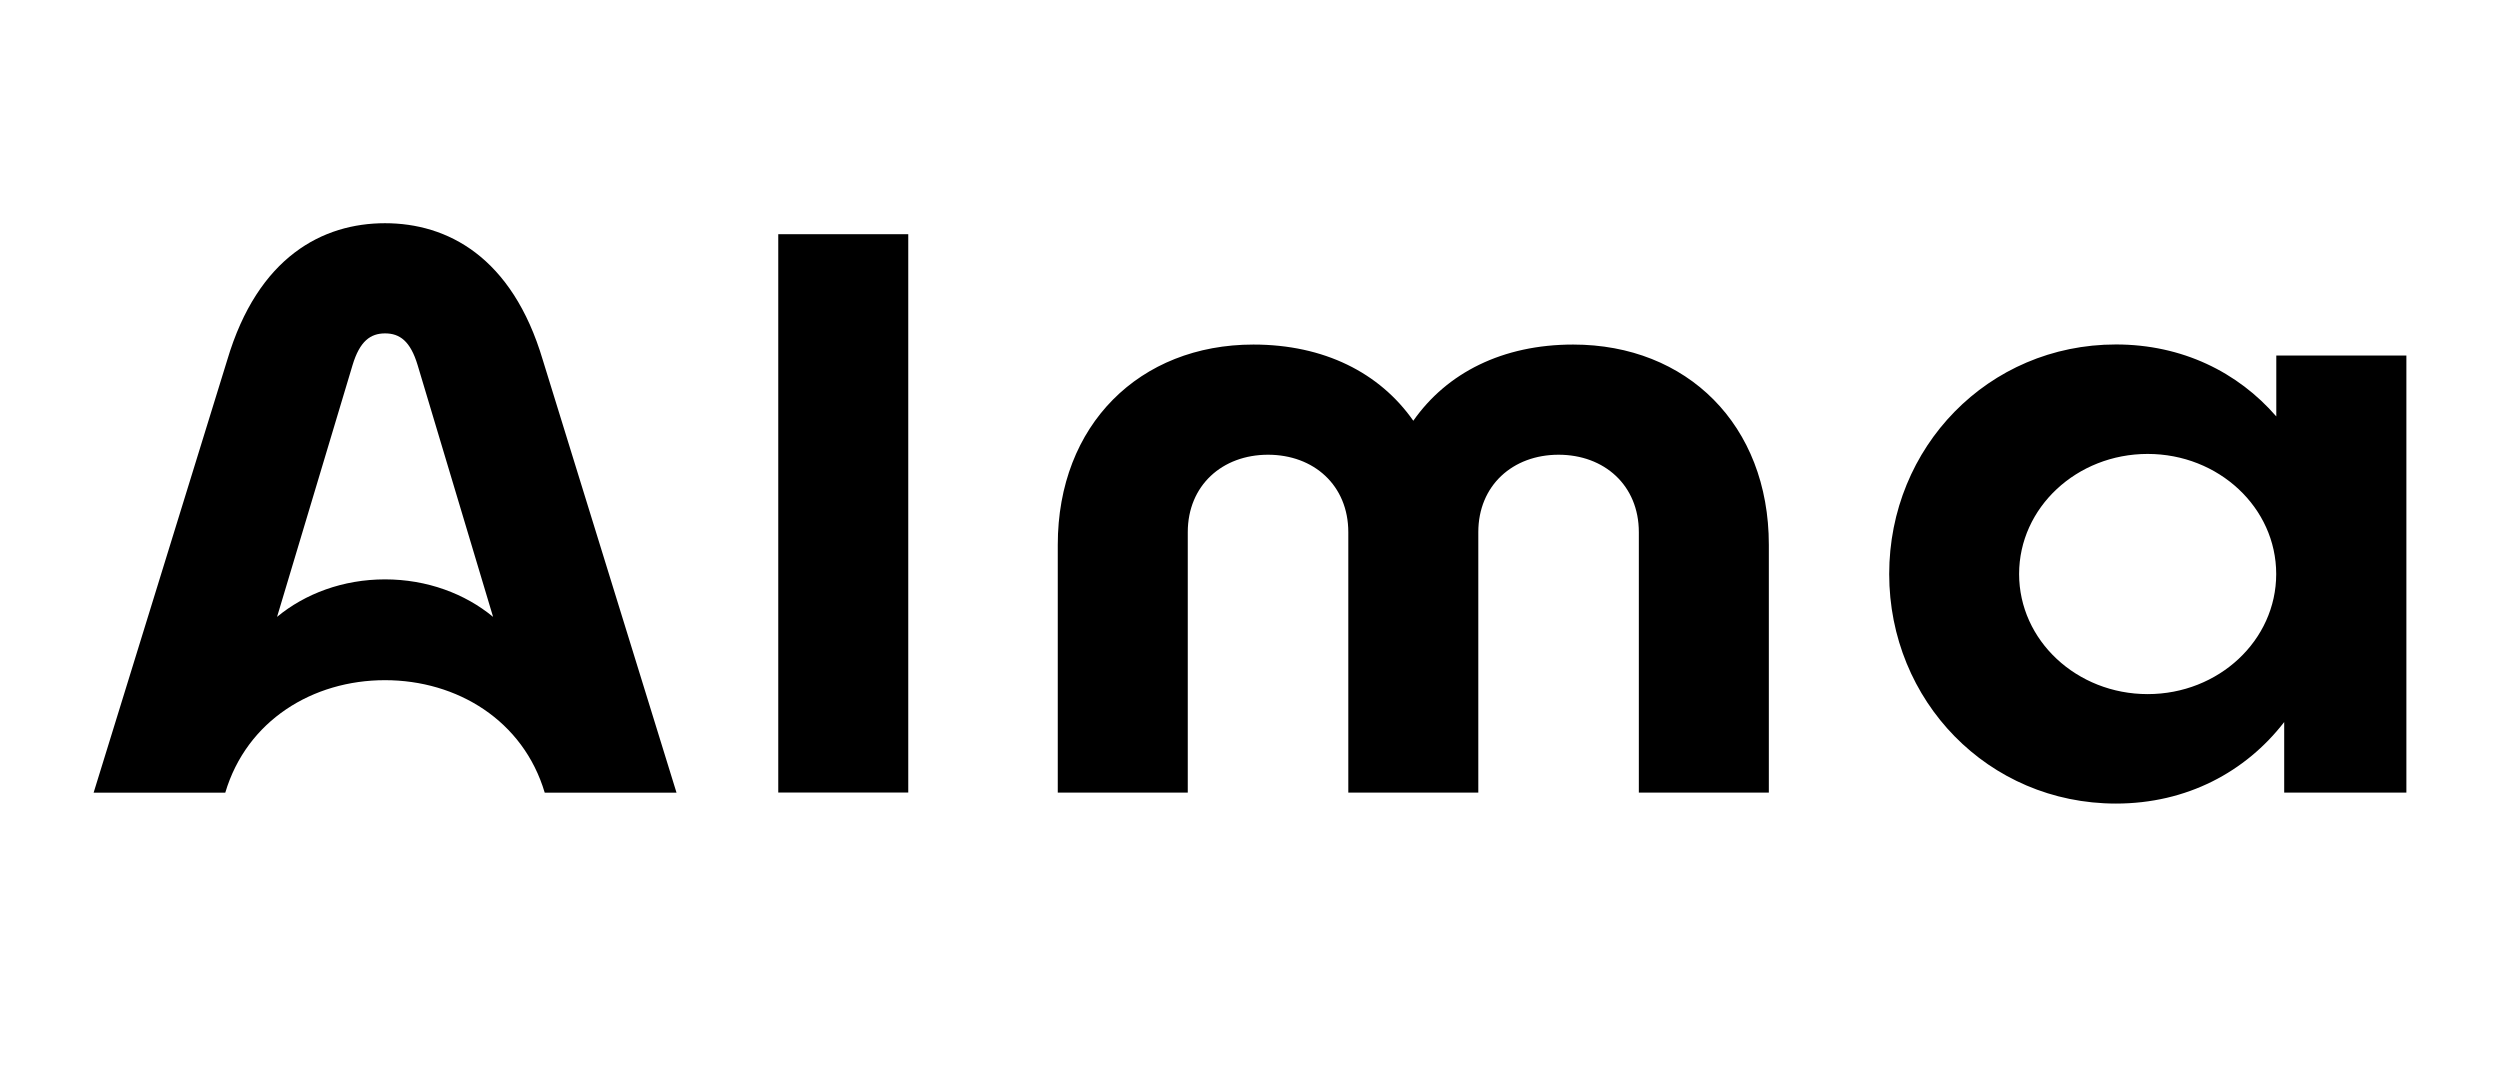
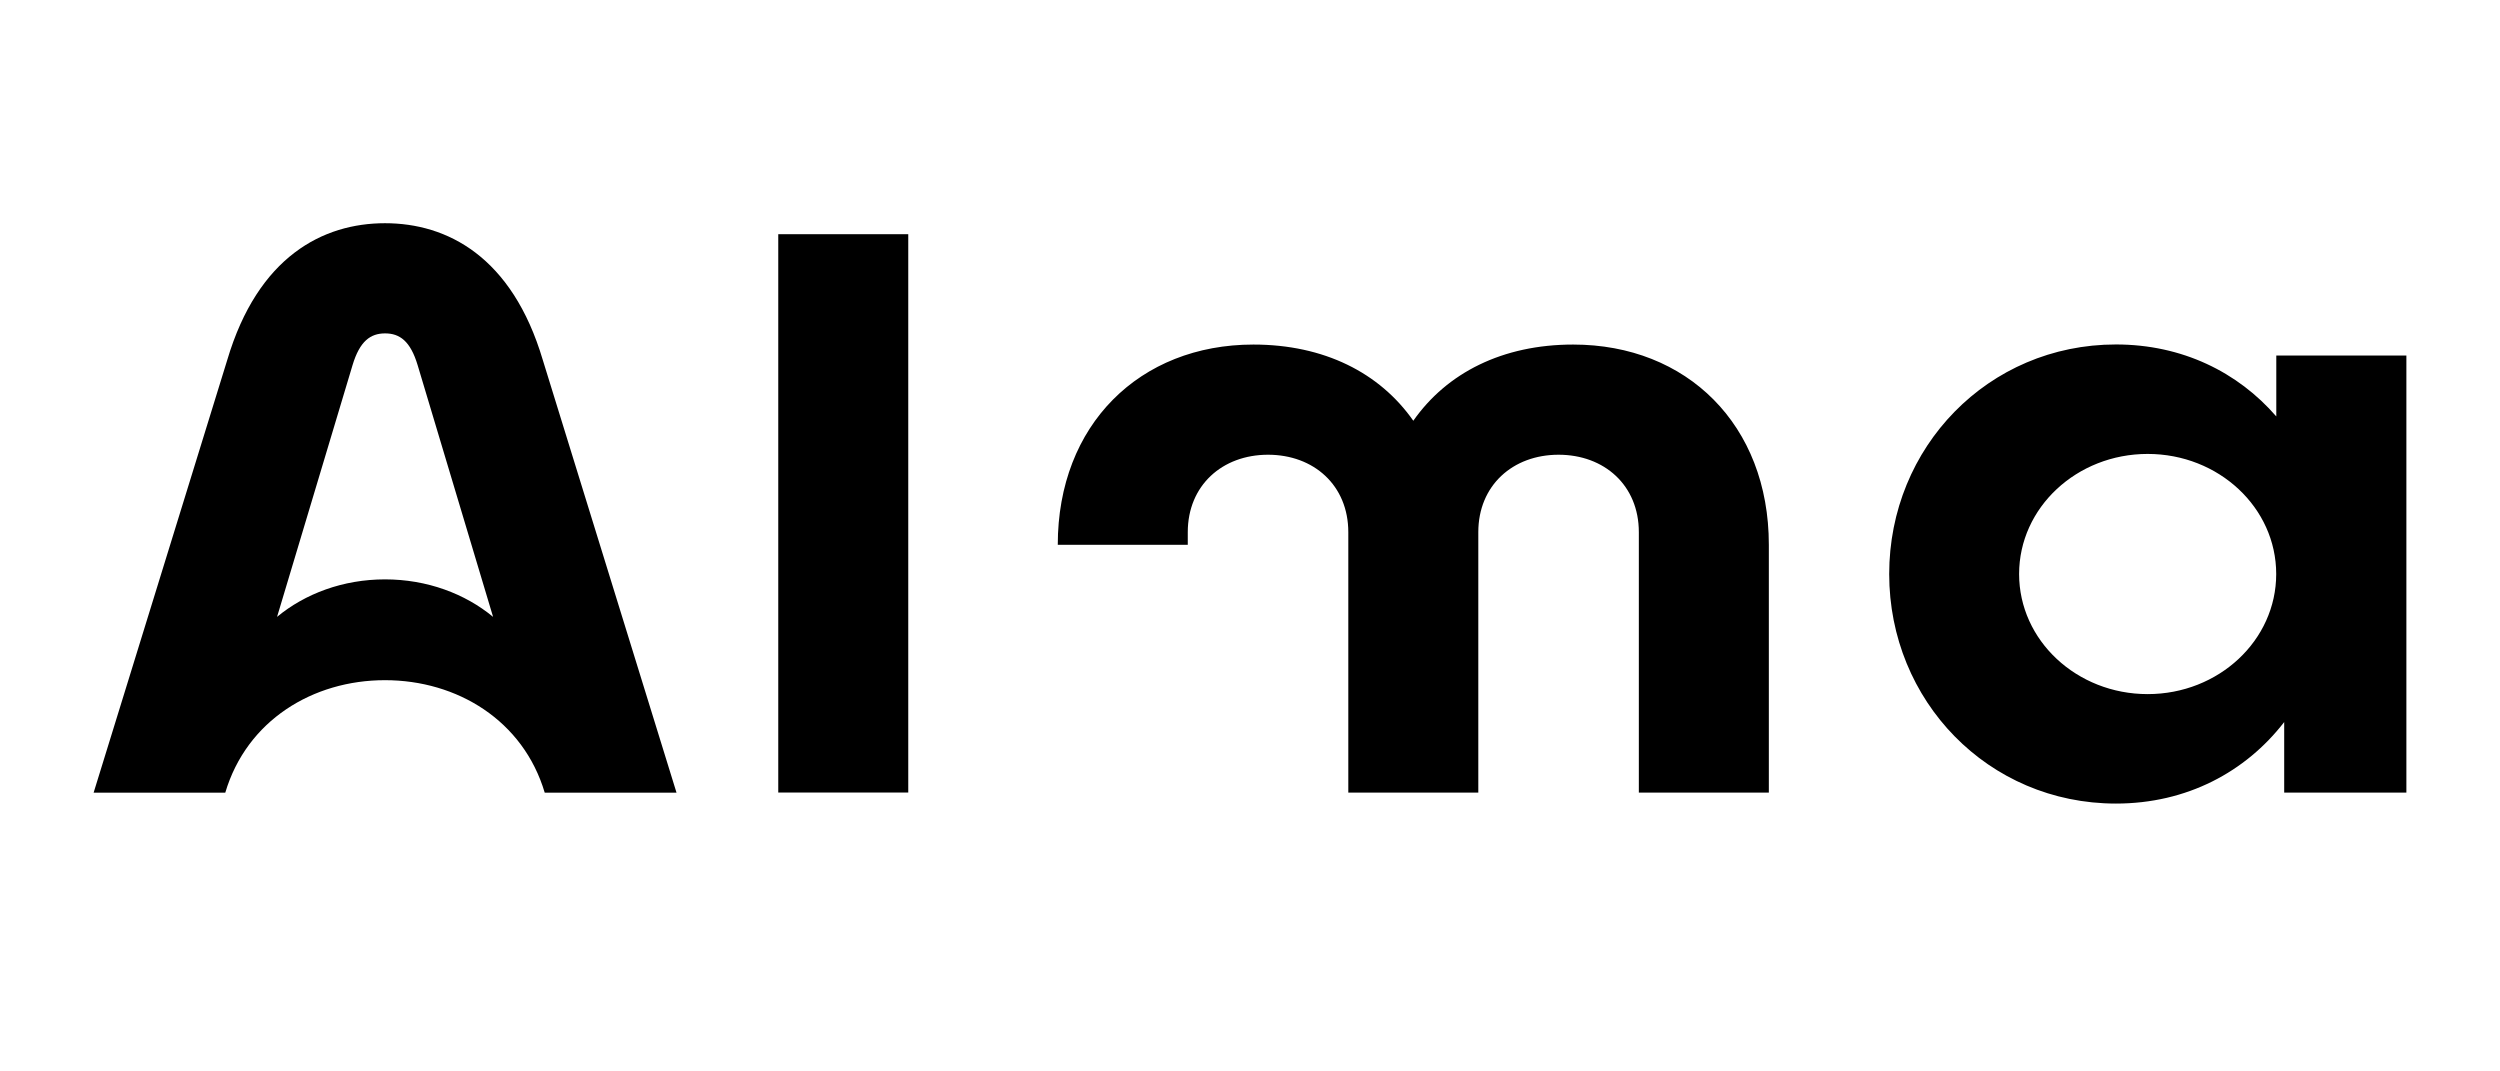
<svg xmlns="http://www.w3.org/2000/svg" fill="none" viewBox="0 0 56 24" height="24" width="56">
-   <path fill="black" d="M50.989 7.964V9.328C50.129 8.336 48.88 7.716 47.397 7.716C44.535 7.716 42.318 10.017 42.318 12.858C42.318 15.698 44.535 18 47.397 18C48.984 18 50.303 17.291 51.166 16.174V17.754H53.903V7.964H50.989ZM48.108 15.548C46.517 15.548 45.228 14.344 45.228 12.858C45.228 11.372 46.517 10.168 48.108 10.168C49.699 10.168 50.987 11.372 50.987 12.858C50.987 14.344 49.699 15.548 48.108 15.548ZM17.433 5.246H20.345V17.752H17.433V5.246ZM23.694 12.204C23.694 9.512 25.531 7.718 28.076 7.718C29.657 7.718 30.905 8.349 31.658 9.425C32.412 8.349 33.659 7.718 35.239 7.718C37.784 7.718 39.622 9.512 39.622 12.204V17.754H36.71V11.921C36.71 10.87 35.936 10.186 34.912 10.186C33.888 10.186 33.114 10.872 33.114 11.921V17.754H30.202V11.921C30.202 10.87 29.428 10.186 28.404 10.186C27.38 10.186 26.606 10.872 26.606 11.921V17.754H23.694V12.204ZM12.159 8.065C11.47 5.743 10.012 5 8.624 5C7.237 5 5.779 5.743 5.09 8.065L2.097 17.756H5.046C5.527 16.137 7.008 15.236 8.624 15.236C10.241 15.236 11.722 16.139 12.202 17.756H15.154L12.159 8.065ZM8.624 12.978C7.685 12.978 6.834 13.298 6.206 13.818L7.897 8.179C8.059 7.64 8.299 7.468 8.626 7.468C8.954 7.468 9.193 7.64 9.355 8.179L11.045 13.818C10.417 13.298 9.564 12.978 8.624 12.978Z" />
+   <path fill="black" d="M50.989 7.964V9.328C50.129 8.336 48.88 7.716 47.397 7.716C44.535 7.716 42.318 10.017 42.318 12.858C42.318 15.698 44.535 18 47.397 18C48.984 18 50.303 17.291 51.166 16.174V17.754H53.903V7.964H50.989ZM48.108 15.548C46.517 15.548 45.228 14.344 45.228 12.858C45.228 11.372 46.517 10.168 48.108 10.168C49.699 10.168 50.987 11.372 50.987 12.858C50.987 14.344 49.699 15.548 48.108 15.548ZM17.433 5.246H20.345V17.752H17.433V5.246ZM23.694 12.204C23.694 9.512 25.531 7.718 28.076 7.718C29.657 7.718 30.905 8.349 31.658 9.425C32.412 8.349 33.659 7.718 35.239 7.718C37.784 7.718 39.622 9.512 39.622 12.204V17.754H36.71V11.921C36.71 10.87 35.936 10.186 34.912 10.186C33.888 10.186 33.114 10.872 33.114 11.921V17.754H30.202V11.921C30.202 10.87 29.428 10.186 28.404 10.186C27.38 10.186 26.606 10.872 26.606 11.921V17.754V12.204ZM12.159 8.065C11.47 5.743 10.012 5 8.624 5C7.237 5 5.779 5.743 5.09 8.065L2.097 17.756H5.046C5.527 16.137 7.008 15.236 8.624 15.236C10.241 15.236 11.722 16.139 12.202 17.756H15.154L12.159 8.065ZM8.624 12.978C7.685 12.978 6.834 13.298 6.206 13.818L7.897 8.179C8.059 7.64 8.299 7.468 8.626 7.468C8.954 7.468 9.193 7.64 9.355 8.179L11.045 13.818C10.417 13.298 9.564 12.978 8.624 12.978Z" />
</svg>